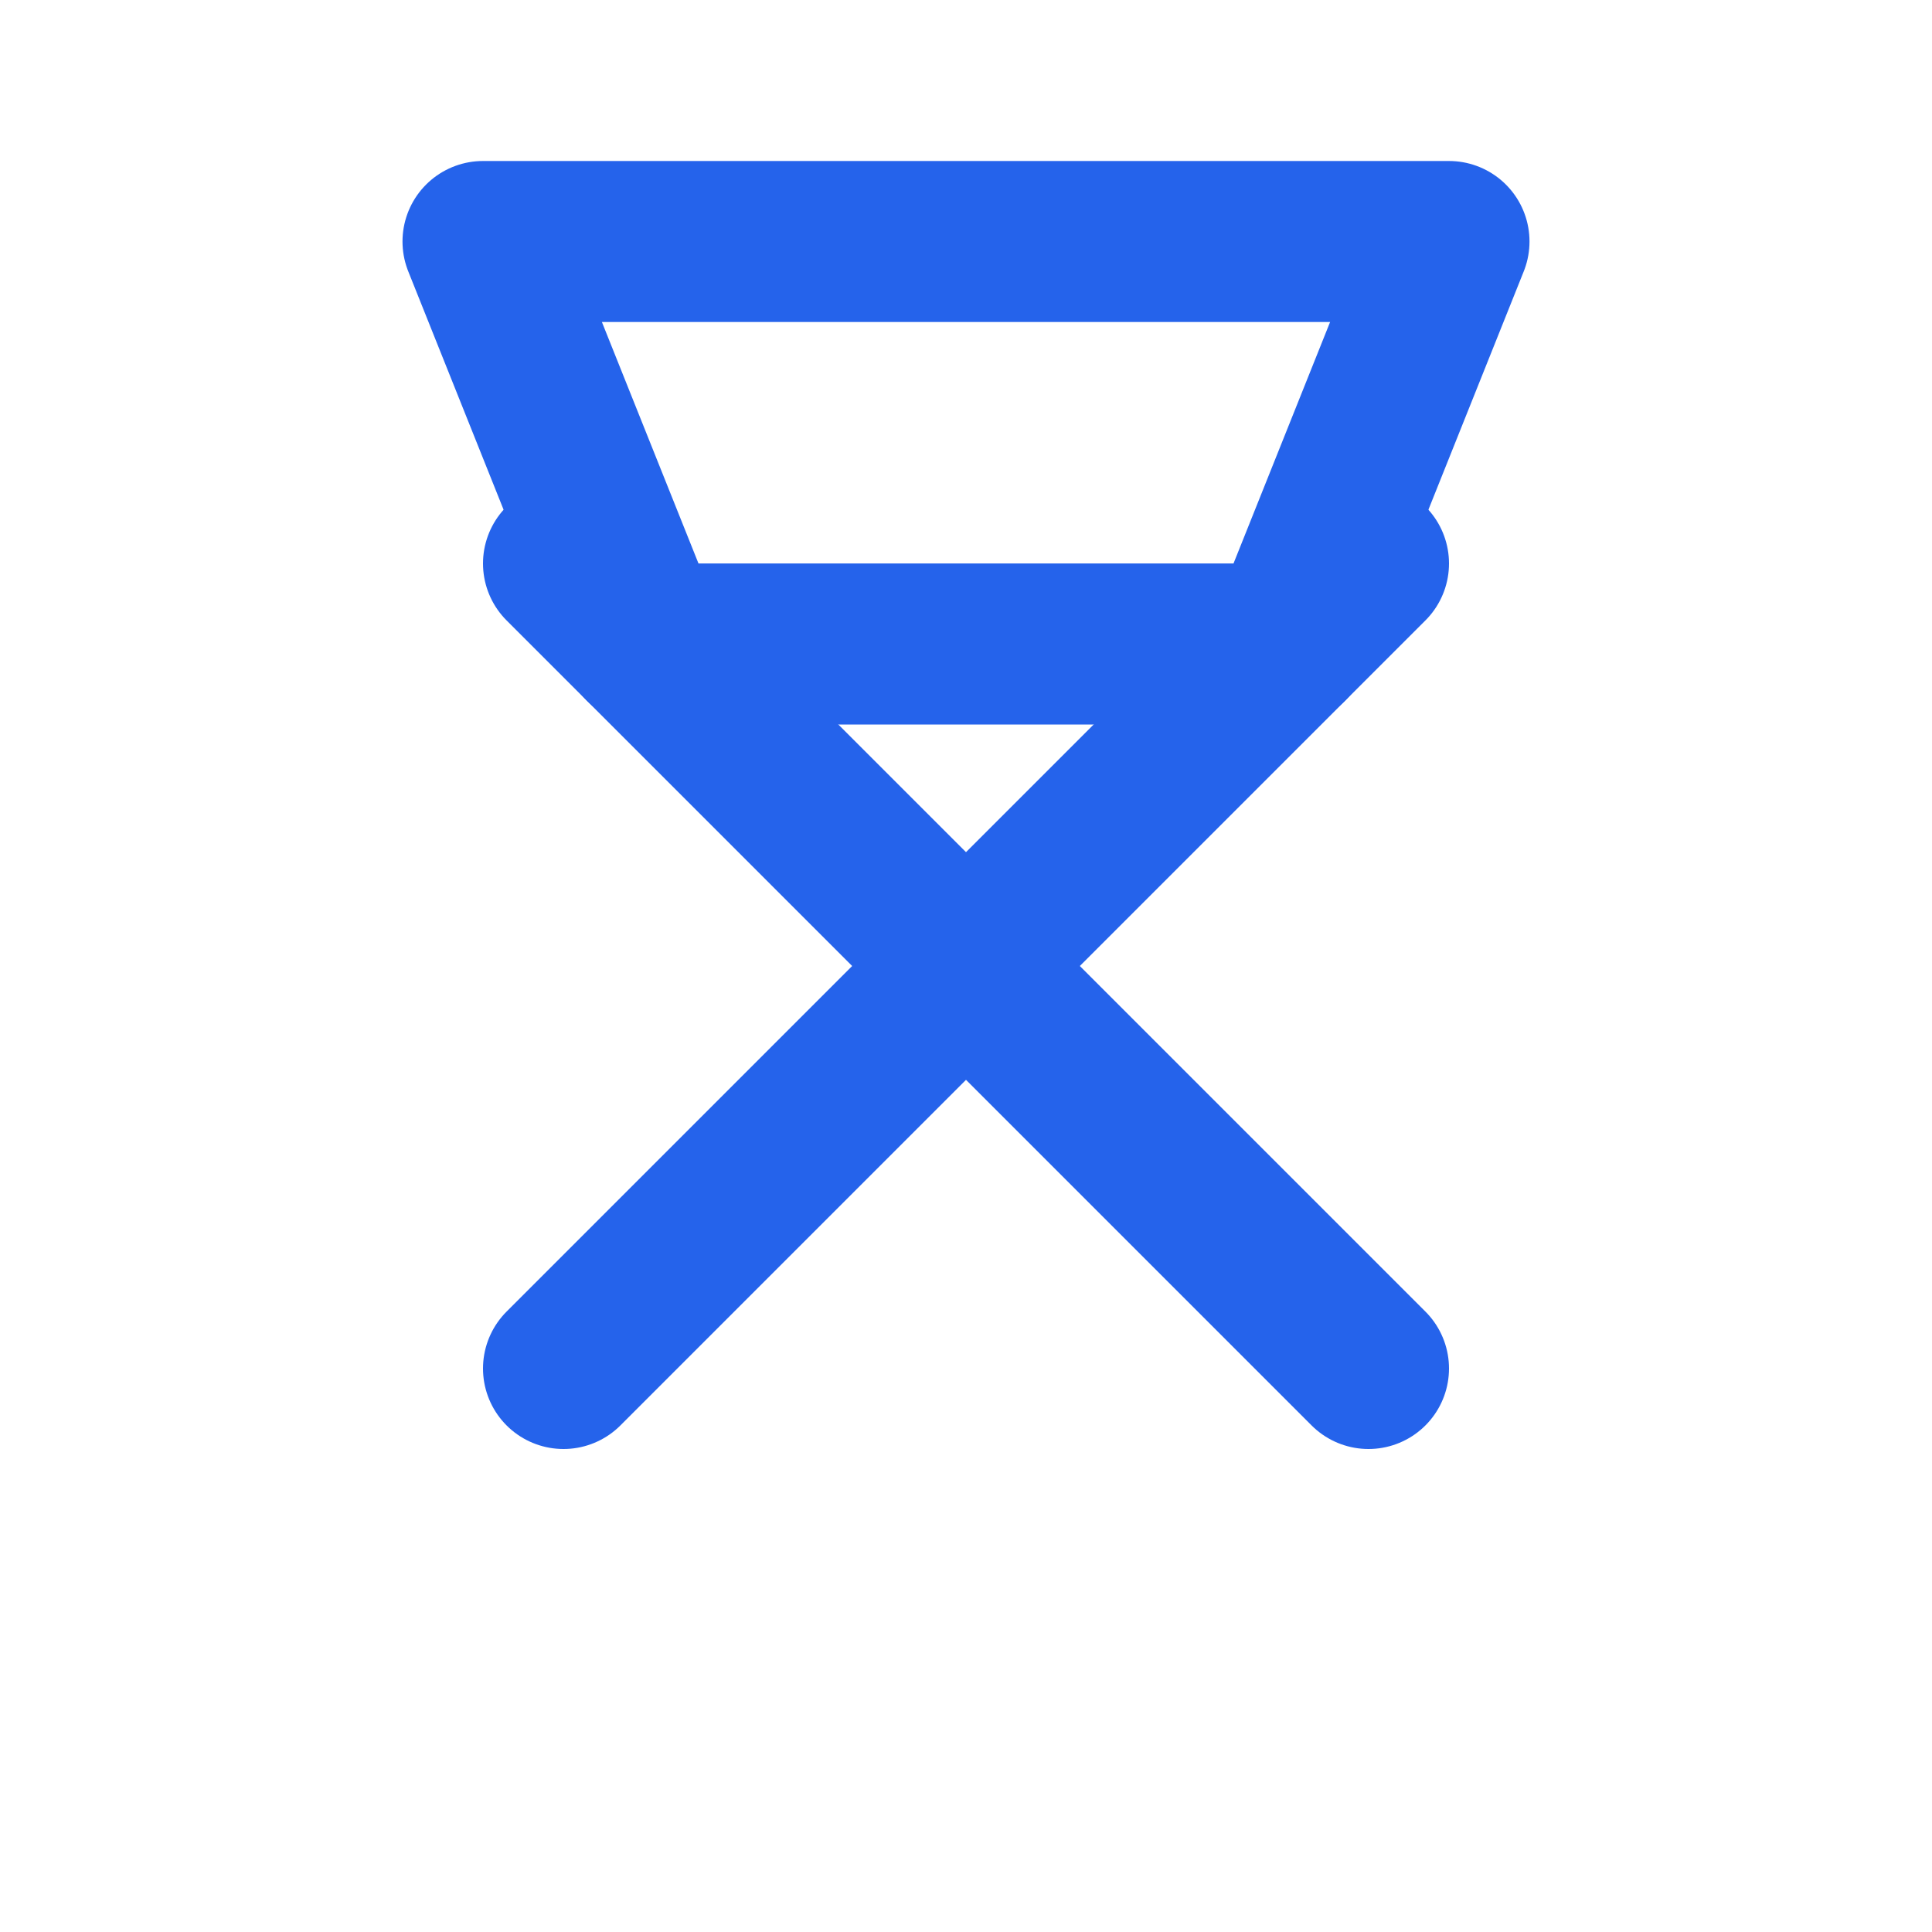
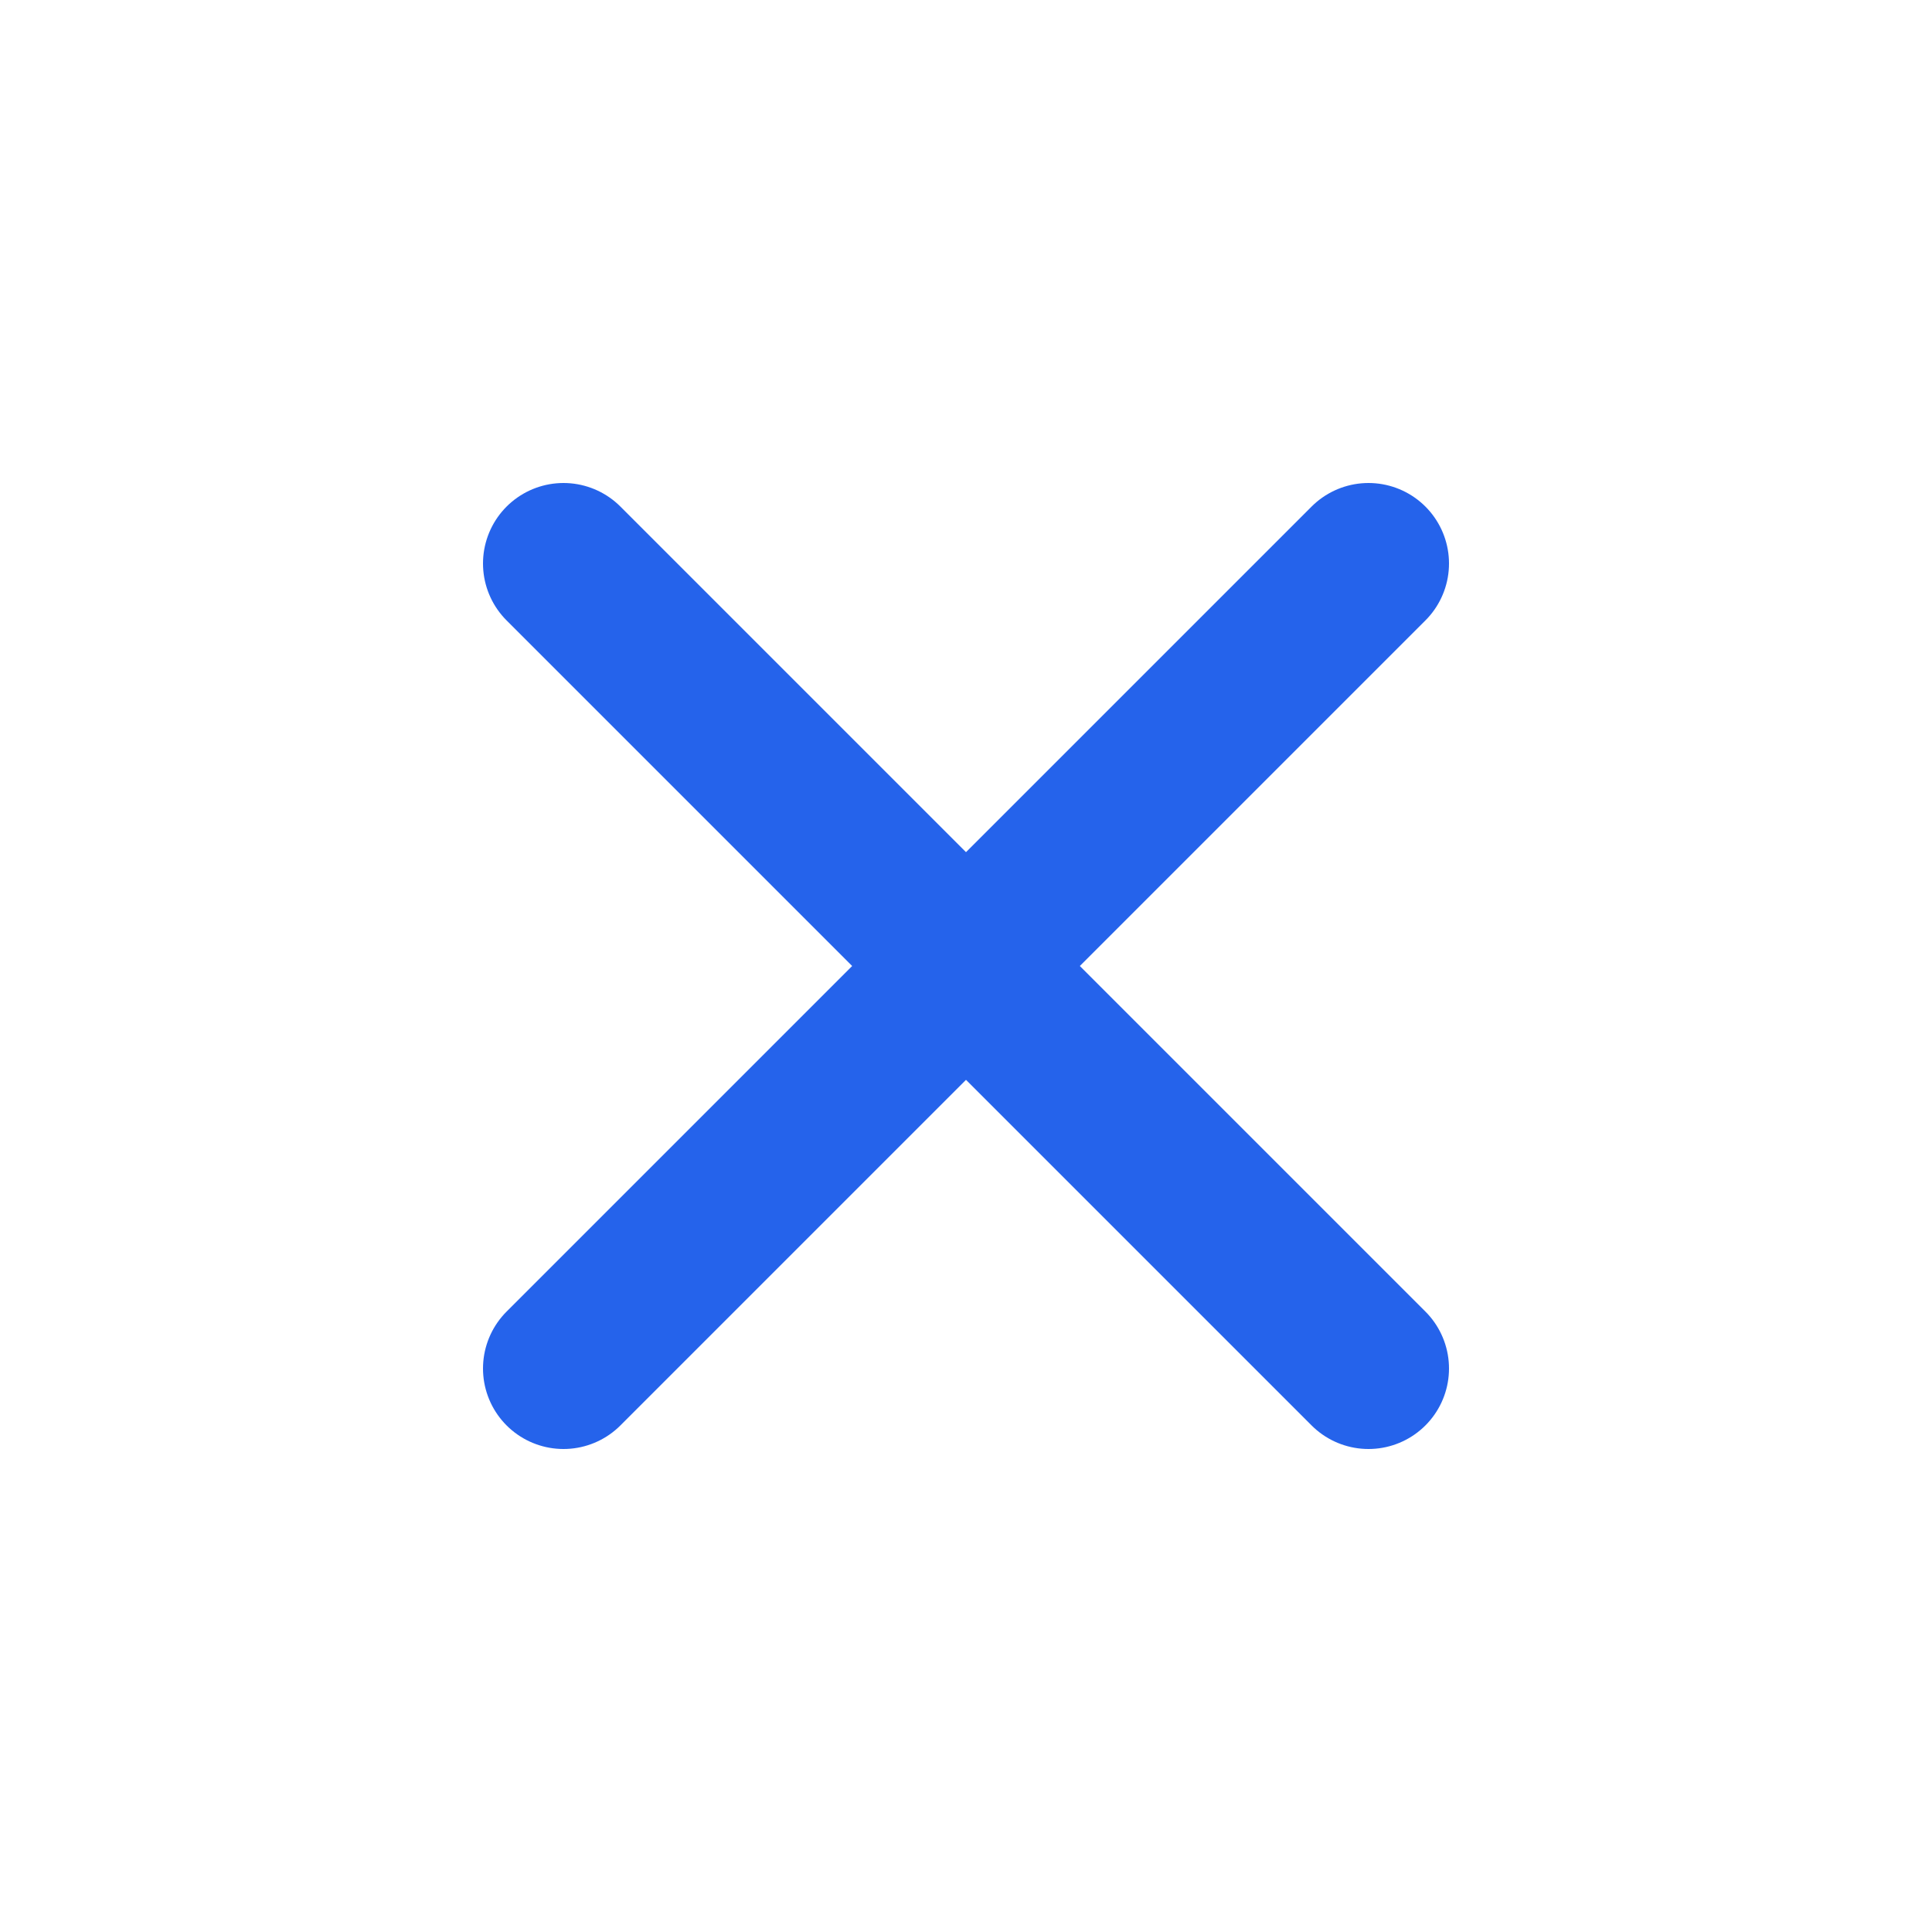
<svg xmlns="http://www.w3.org/2000/svg" viewBox="0 0 24 24" fill="none" stroke="#2563EB" stroke-width="2" stroke-linecap="round" stroke-linejoin="round">
  <path d="M17 7l-5 5-5-5M12 12l5 5M7 17l5-5" />
-   <path d="M6 3h12l-2 5H8l-2-5z" />
</svg>